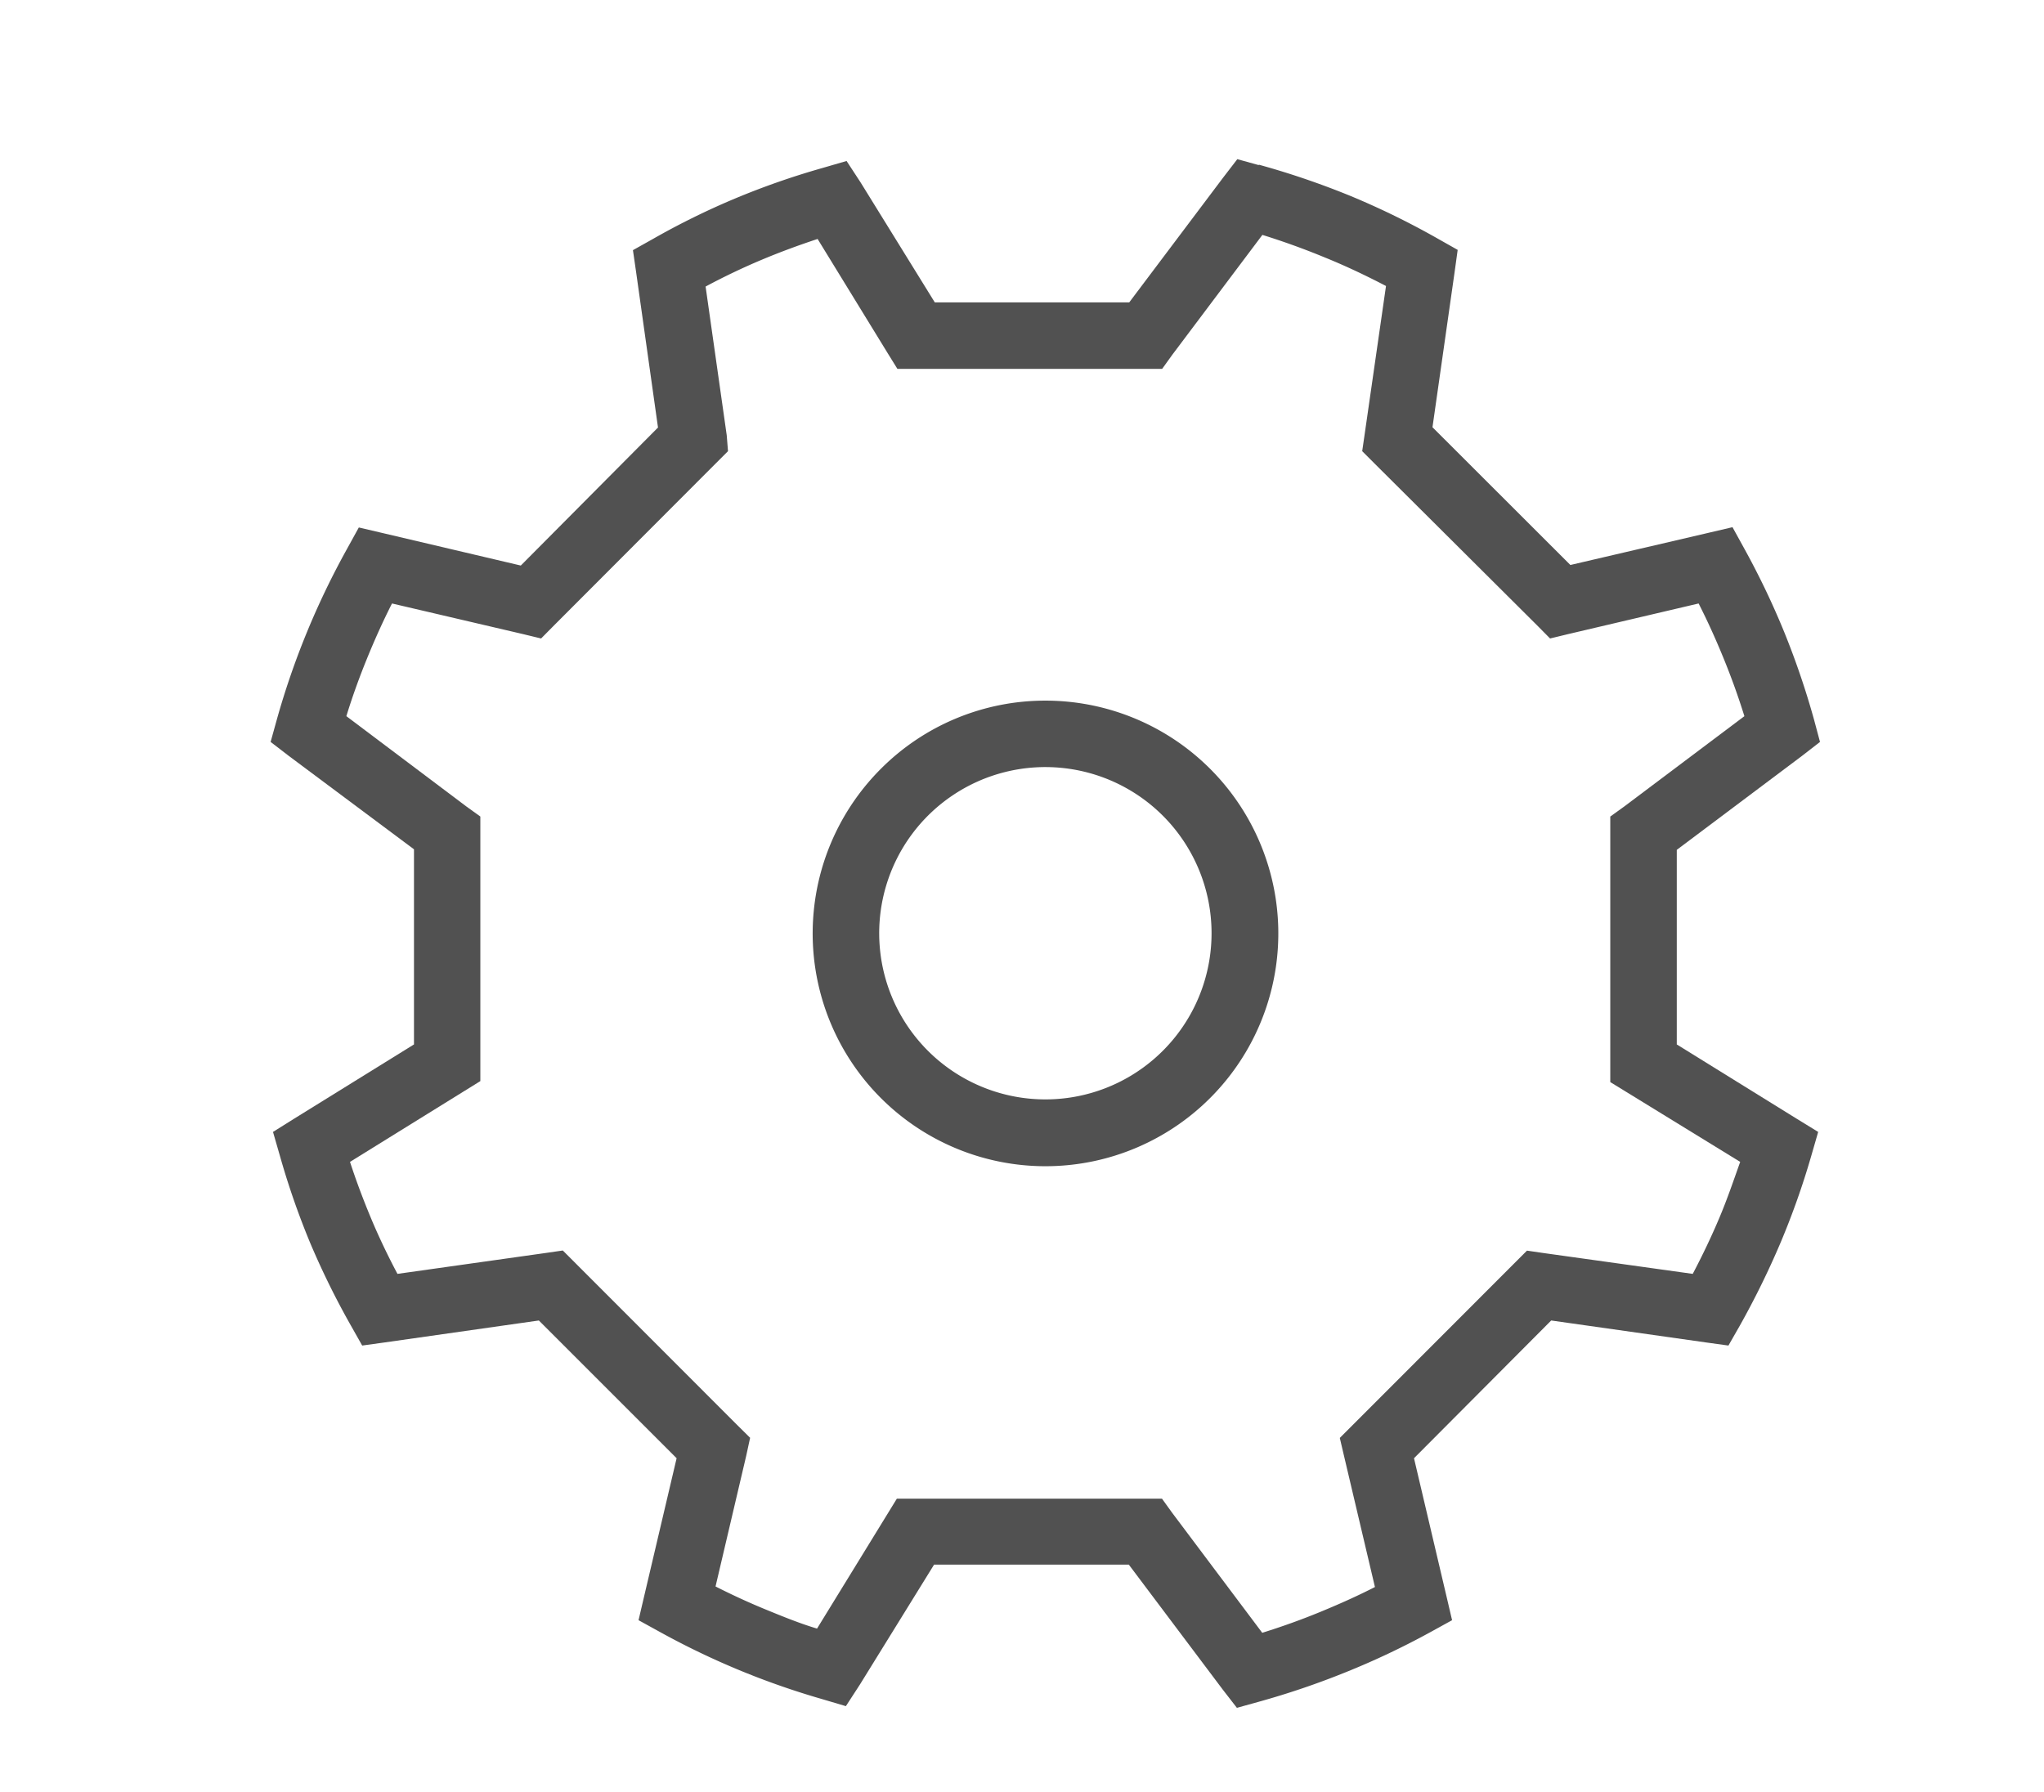
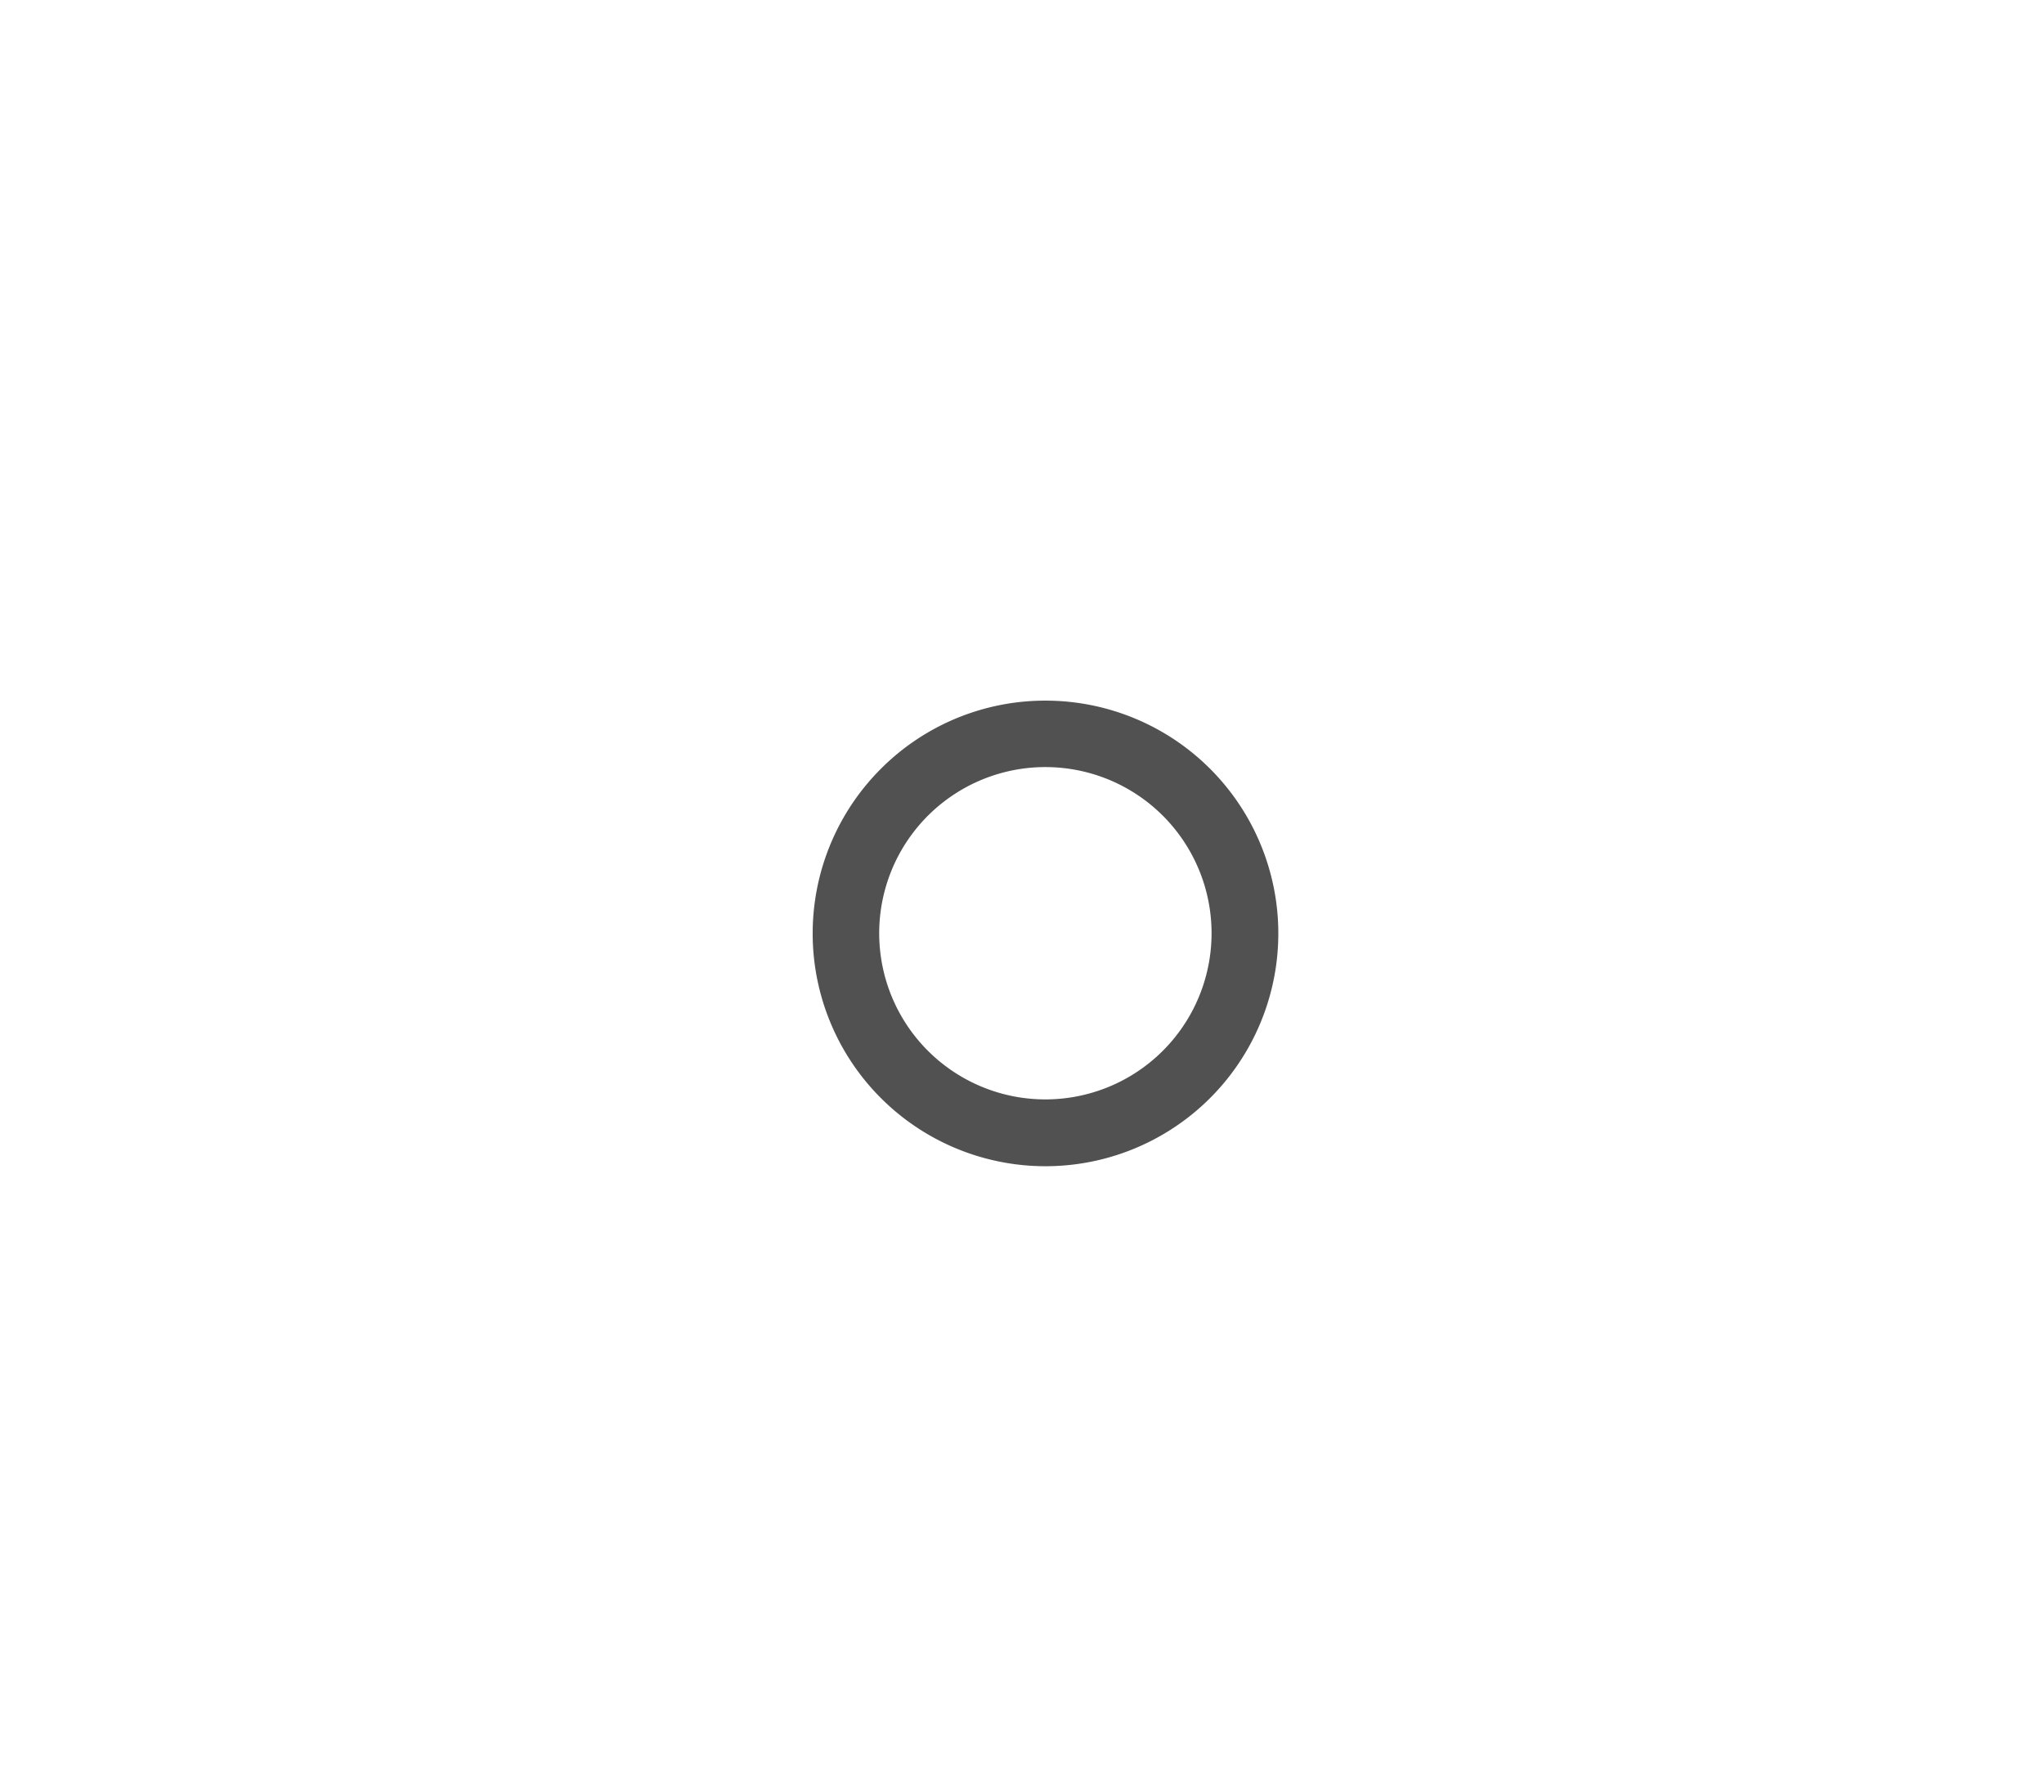
<svg xmlns="http://www.w3.org/2000/svg" id="S1" viewBox="0 0 146 128">
  <defs>
    <style>.cls-1{fill:#515151;}</style>
  </defs>
  <title>icons</title>
-   <path class="cls-1" d="M89.9,11.76A58.4,58.4,0,0,1,96.47,14a56.44,56.44,0,0,1,6.25,3.06l1.4.79-.22,1.59-1.58,11.08,9.85,9.84L122,38.07l1.75-.41.87,1.58a56.88,56.88,0,0,1,2.84,5.95,57.88,57.88,0,0,1,2.12,6.24L130,53l-1.29,1-8.94,6.71V74.61l8.57,5.31,1.53.94-.5,1.73a55.78,55.78,0,0,1-2.2,6.21,60.17,60.17,0,0,1-2.91,5.92l-.8,1.4-1.59-.22L110.8,94.33,101,104.17l2.31,9.82.41,1.75-1.58.87a55.94,55.94,0,0,1-6,2.84,57.88,57.88,0,0,1-6.24,2.12l-1.55.43-1-1.29-6.72-8.94H66.72l-5.3,8.57-1,1.54-1.72-.51a56,56,0,0,1-11.51-4.76l-1.58-.87.41-1.75,2.31-9.82-9.84-9.84L27.46,95.9l-1.59.22-.79-1.4a57.07,57.07,0,0,1-2.92-5.92A55.78,55.78,0,0,1,20,82.59l-.5-1.73L21,79.92l8.57-5.31V60.67L20.63,54l-1.3-1,.43-1.55a56.52,56.52,0,0,1,5-12.19l.87-1.58,1.75.41,9.82,2.31L47,30.54,45.44,19.46l-.23-1.59,1.41-.79a54,54,0,0,1,5.91-2.91A55.28,55.28,0,0,1,58.75,12l1.72-.5,1,1.53,5.3,8.57H80.66l6.72-8.93,1-1.3,1.55.43Zm4.75,6.64q-2.2-.91-4.48-1.62l-6.44,8.57-.72,1H64.1l-.7-1.13-5-8.15c-1.36.45-2.69.94-4,1.49s-2.7,1.21-4,1.91l1.51,10.63L52,32.23l-.83.83L39.58,44.67l-.93.94-1.28-.31L28,43.11c-.64,1.26-1.22,2.55-1.76,3.87s-1.07,2.77-1.5,4.18l8.57,6.45,1,.72v18.9l-1.13.7L25,83c.44,1.35.94,2.68,1.49,4s1.21,2.7,1.9,4l10.64-1.5,1.17-.17.83.83,11.61,11.62.94.93L53.3,104l-2.19,9.33c1.16.59,2.35,1.14,3.57,1.64s2.44,1,3.68,1.37l5-8.14.7-1.14H83l.72,1,6.44,8.58c1.41-.44,2.81-.94,4.19-1.51s2.61-1.12,3.86-1.76L96,104l-.3-1.28.93-.93,11.61-11.62.83-.83,1.17.17L120.91,91c.69-1.31,1.33-2.65,1.9-4s1-2.63,1.49-4l-8.14-5-1.14-.7V58.33l1-.72,8.58-6.45c-.44-1.41-.94-2.8-1.51-4.19s-1.12-2.6-1.76-3.86L112,45.3l-1.28.31-.93-.94L98.13,33.06l-.83-.83.17-1.17L99,20.43C97.58,19.69,96.13,19,94.65,18.4Z" />
  <path class="cls-1" d="M74.67,50.05a16.63,16.63,0,1,1-11.75,4.87,16.58,16.58,0,0,1,11.75-4.87Zm8.39,8.22a11.87,11.87,0,1,0,3.48,8.4A11.87,11.87,0,0,0,83.06,58.27Z" />
</svg>